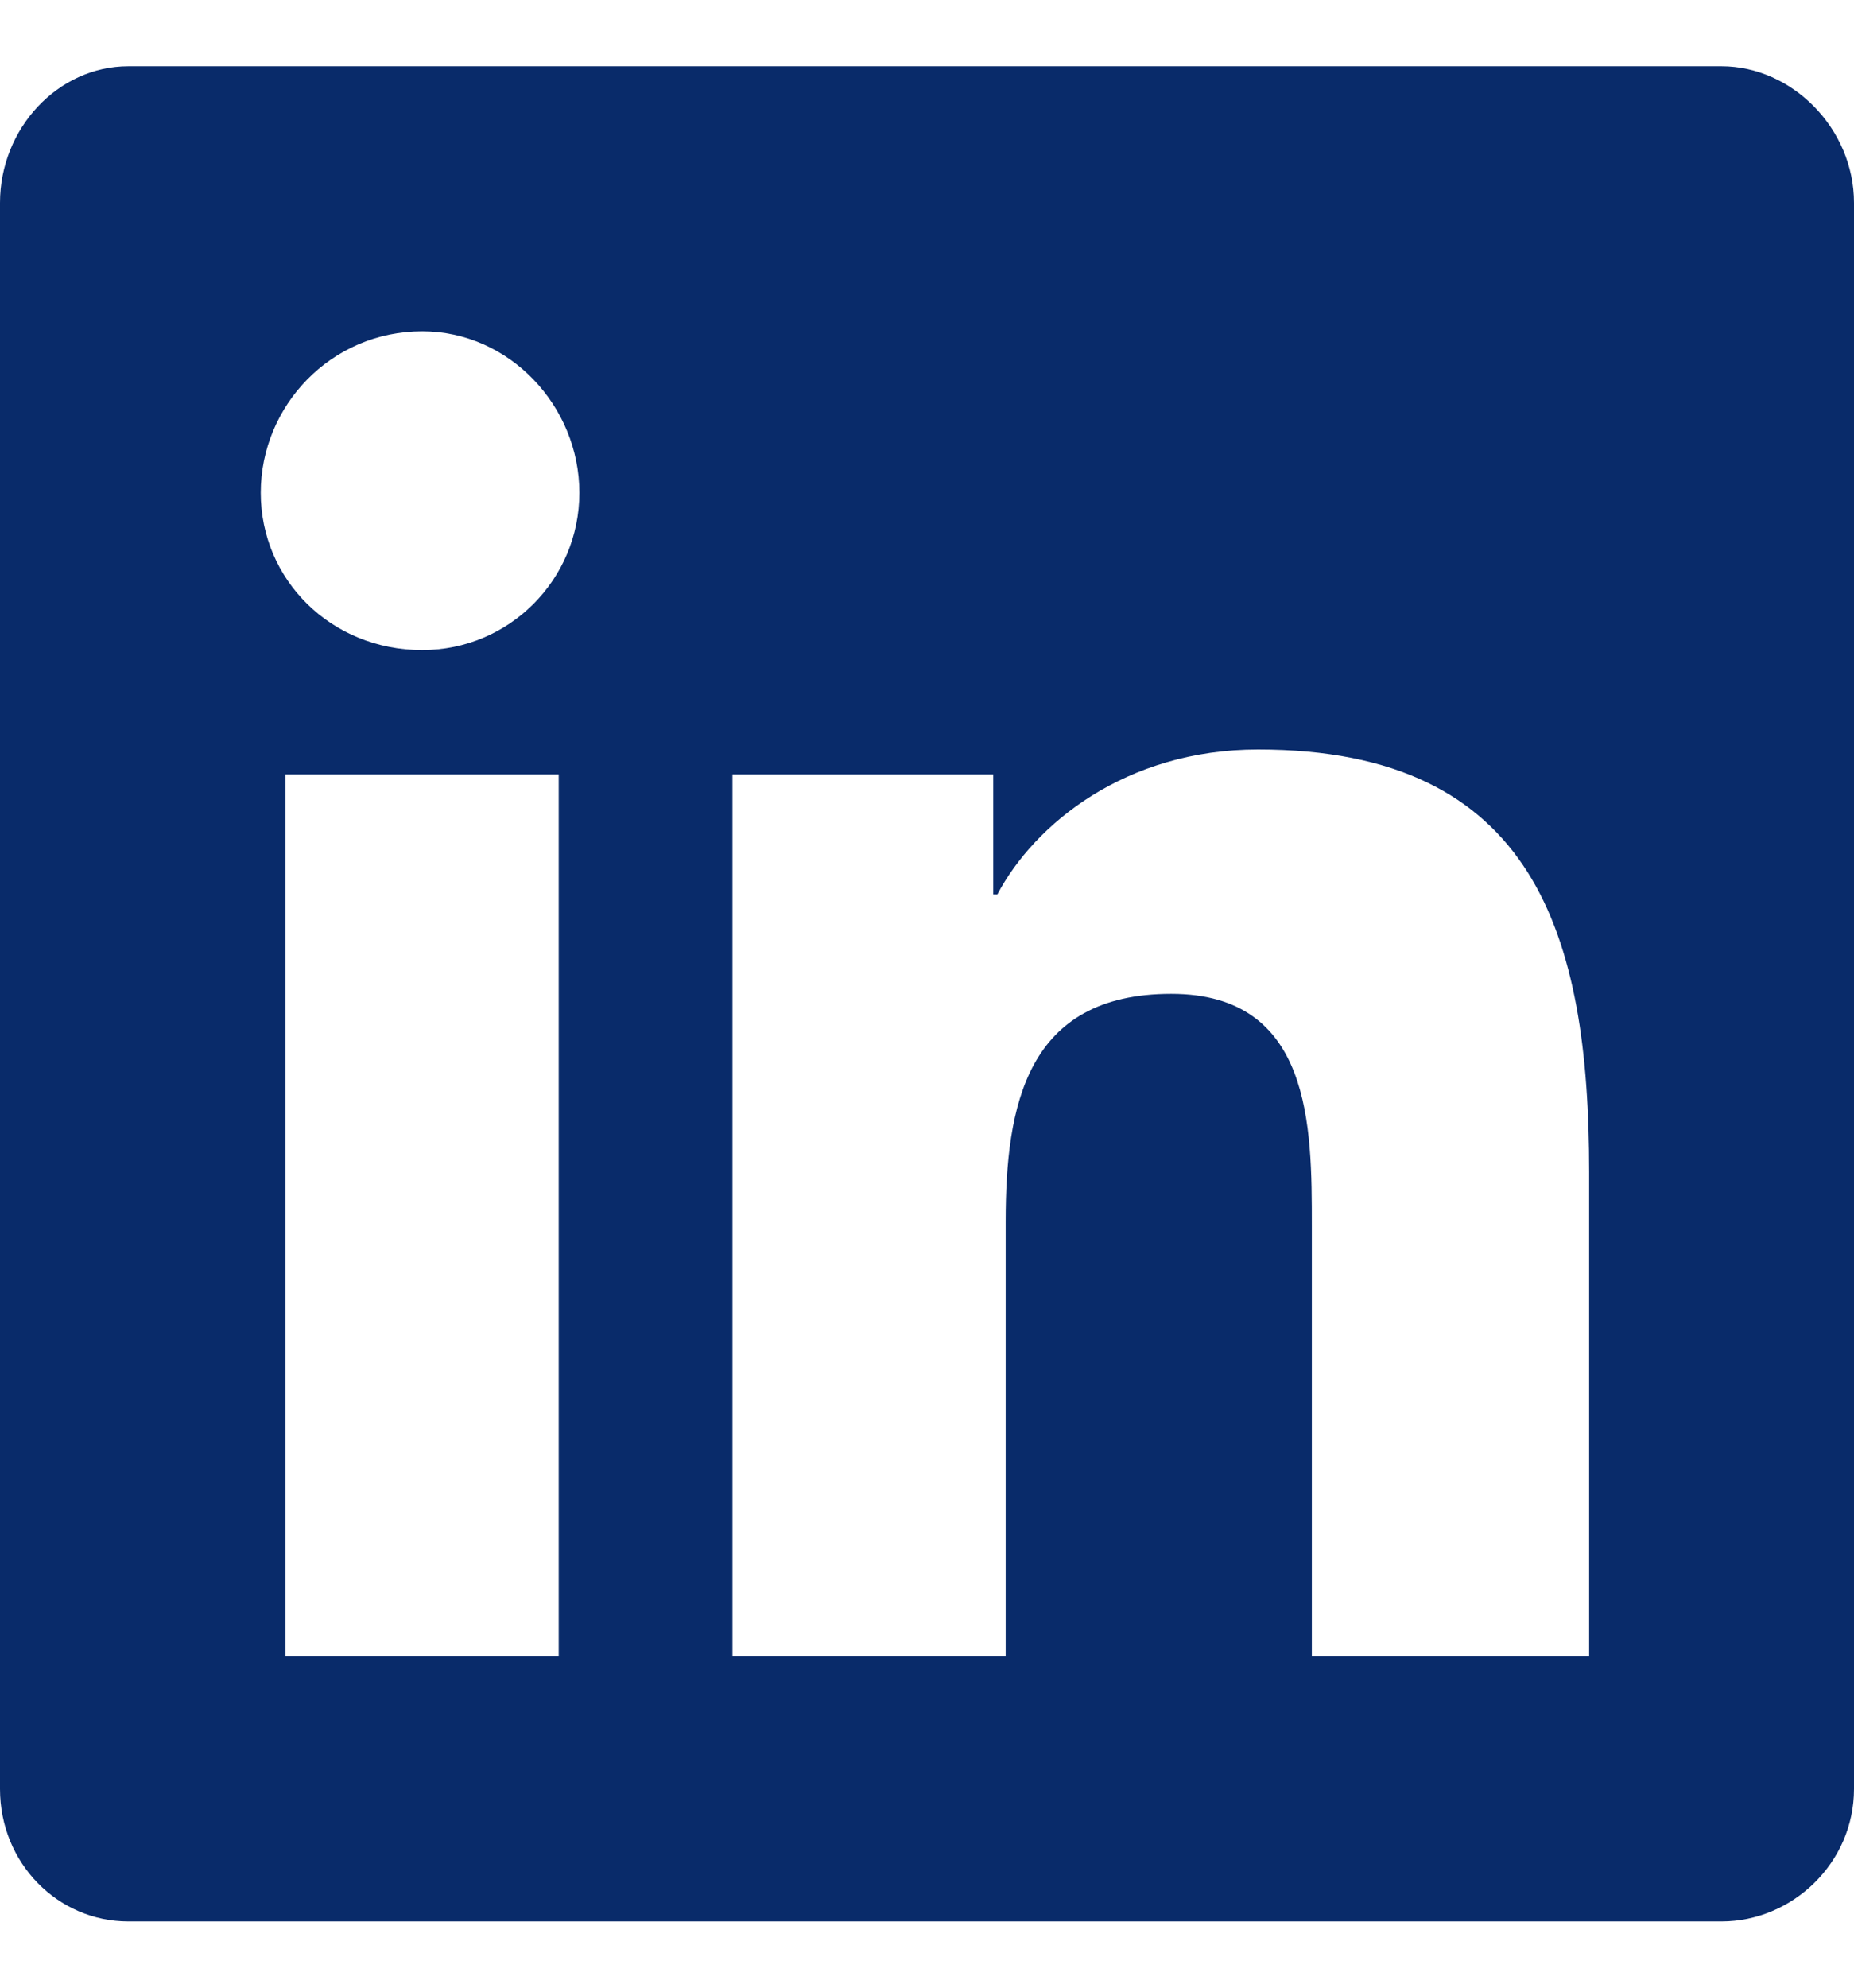
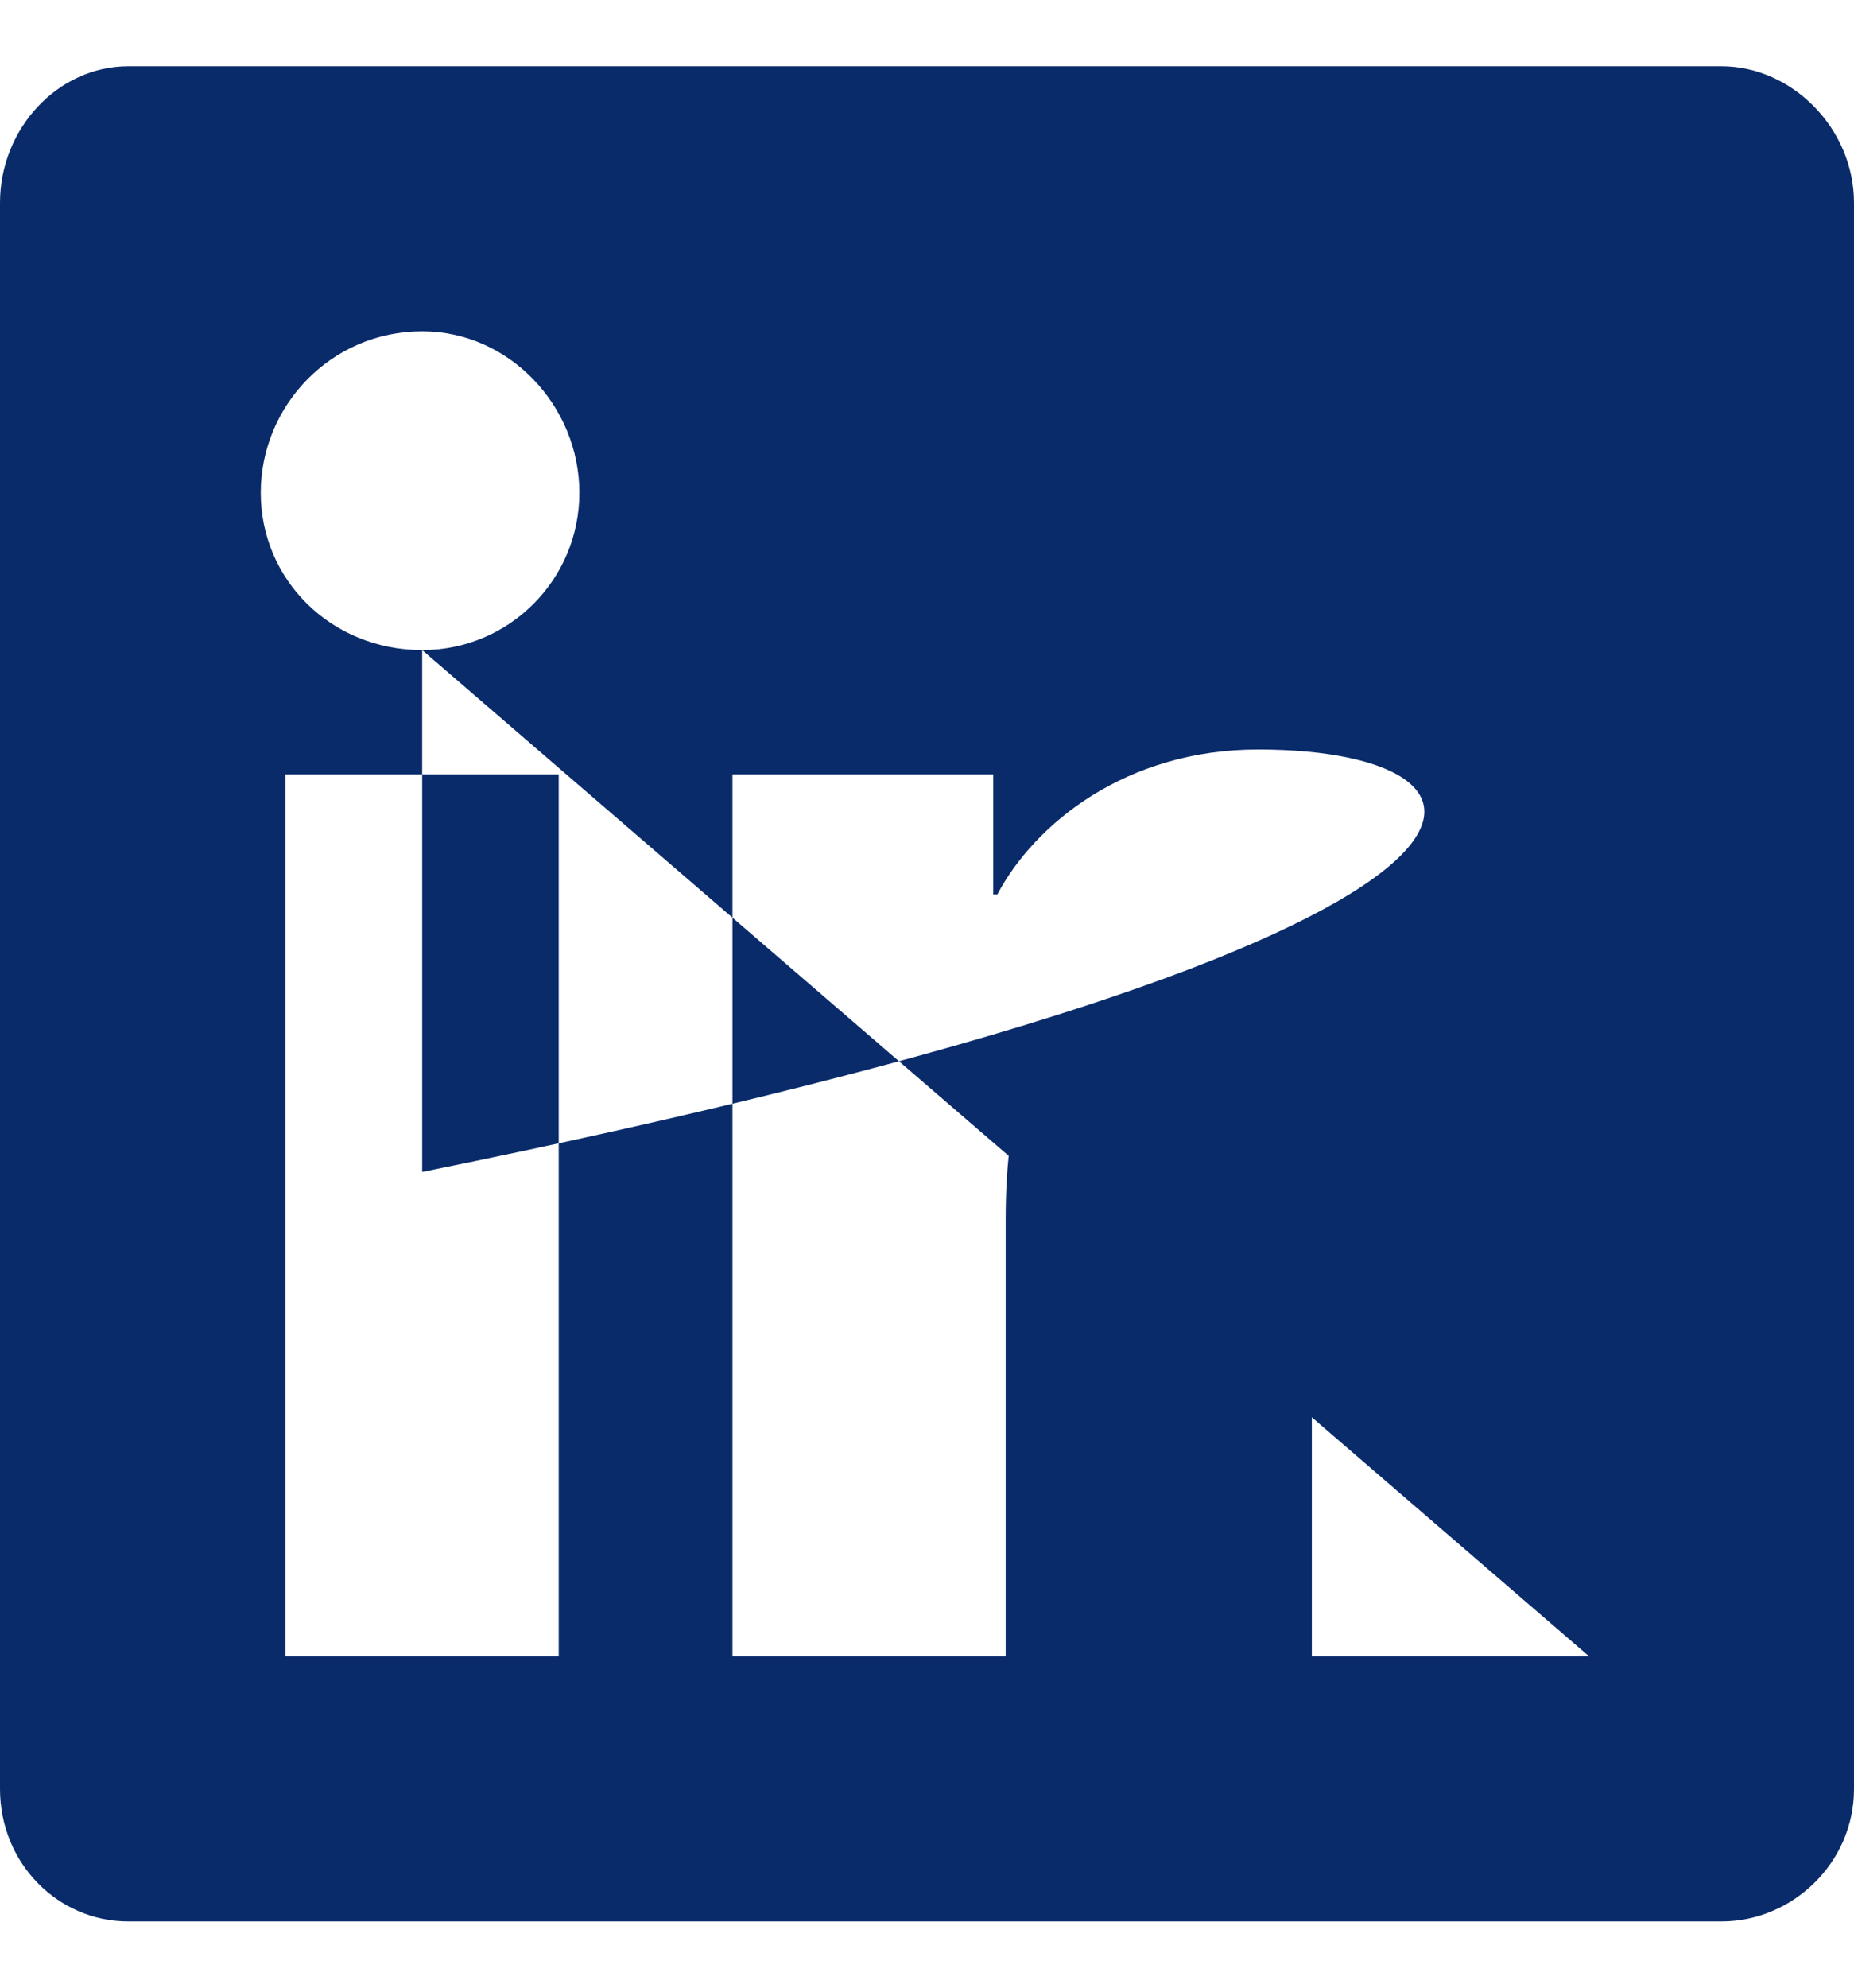
<svg xmlns="http://www.w3.org/2000/svg" width="14" height="15" viewBox="0 0 14 15" fill="none">
-   <path d="M13 0.5C13.531 0.5 14 0.969 14 1.531V13.5C14 14.062 13.531 14.5 13 14.5H0.969C0.438 14.5 0 14.062 0 13.5V1.531C0 0.969 0.438 0.5 0.969 0.5H13ZM4.219 12.5V5.844H2.156V12.5H4.219ZM3.188 4.906C3.844 4.906 4.375 4.375 4.375 3.719C4.375 3.062 3.844 2.5 3.188 2.5C2.5 2.5 1.969 3.062 1.969 3.719C1.969 4.375 2.5 4.906 3.188 4.906ZM12 12.5V8.844C12 7.062 11.594 5.656 9.5 5.656C8.5 5.656 7.812 6.219 7.531 6.75H7.5V5.844H5.531V12.5H7.594V9.219C7.594 8.344 7.75 7.5 8.844 7.5C9.906 7.5 9.906 8.5 9.906 9.25V12.5H12Z" fill="#092B6A" />
+   <path d="M13 0.5C13.531 0.5 14 0.969 14 1.531V13.5C14 14.062 13.531 14.5 13 14.5H0.969C0.438 14.5 0 14.062 0 13.5V1.531C0 0.969 0.438 0.5 0.969 0.5H13ZM4.219 12.5V5.844H2.156V12.5H4.219ZM3.188 4.906C3.844 4.906 4.375 4.375 4.375 3.719C4.375 3.062 3.844 2.5 3.188 2.5C2.5 2.5 1.969 3.062 1.969 3.719C1.969 4.375 2.5 4.906 3.188 4.906ZV8.844C12 7.062 11.594 5.656 9.5 5.656C8.5 5.656 7.812 6.219 7.531 6.75H7.5V5.844H5.531V12.5H7.594V9.219C7.594 8.344 7.75 7.5 8.844 7.5C9.906 7.5 9.906 8.5 9.906 9.25V12.5H12Z" fill="#092B6A" />
</svg>